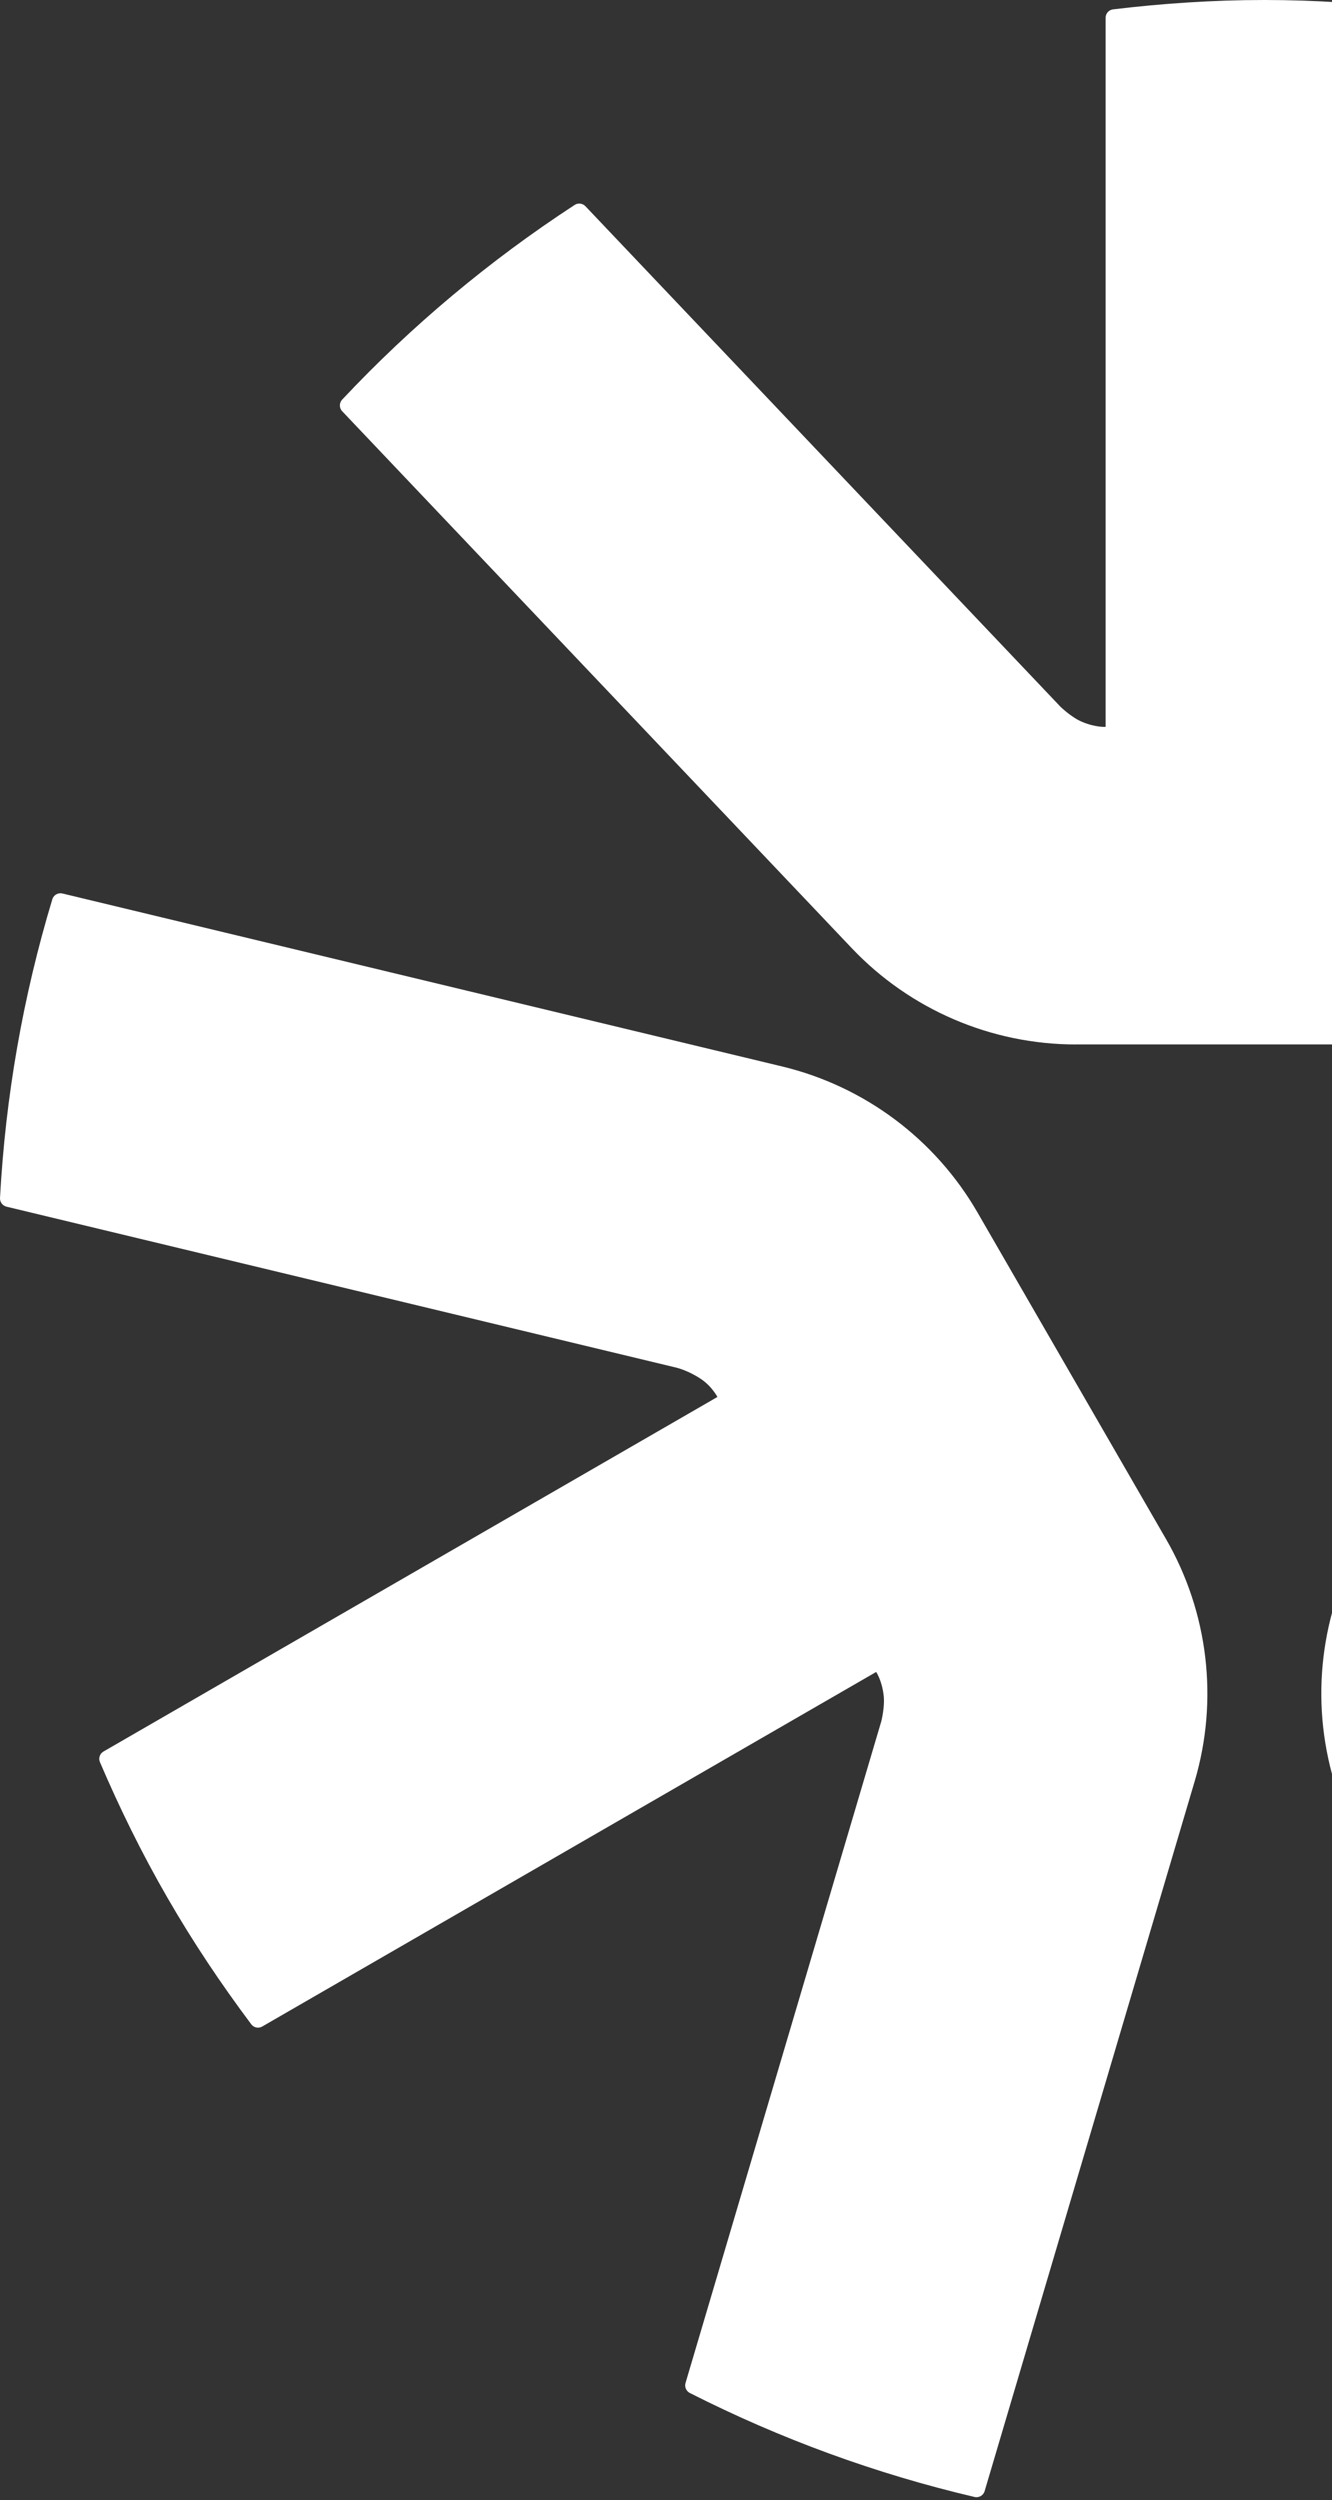
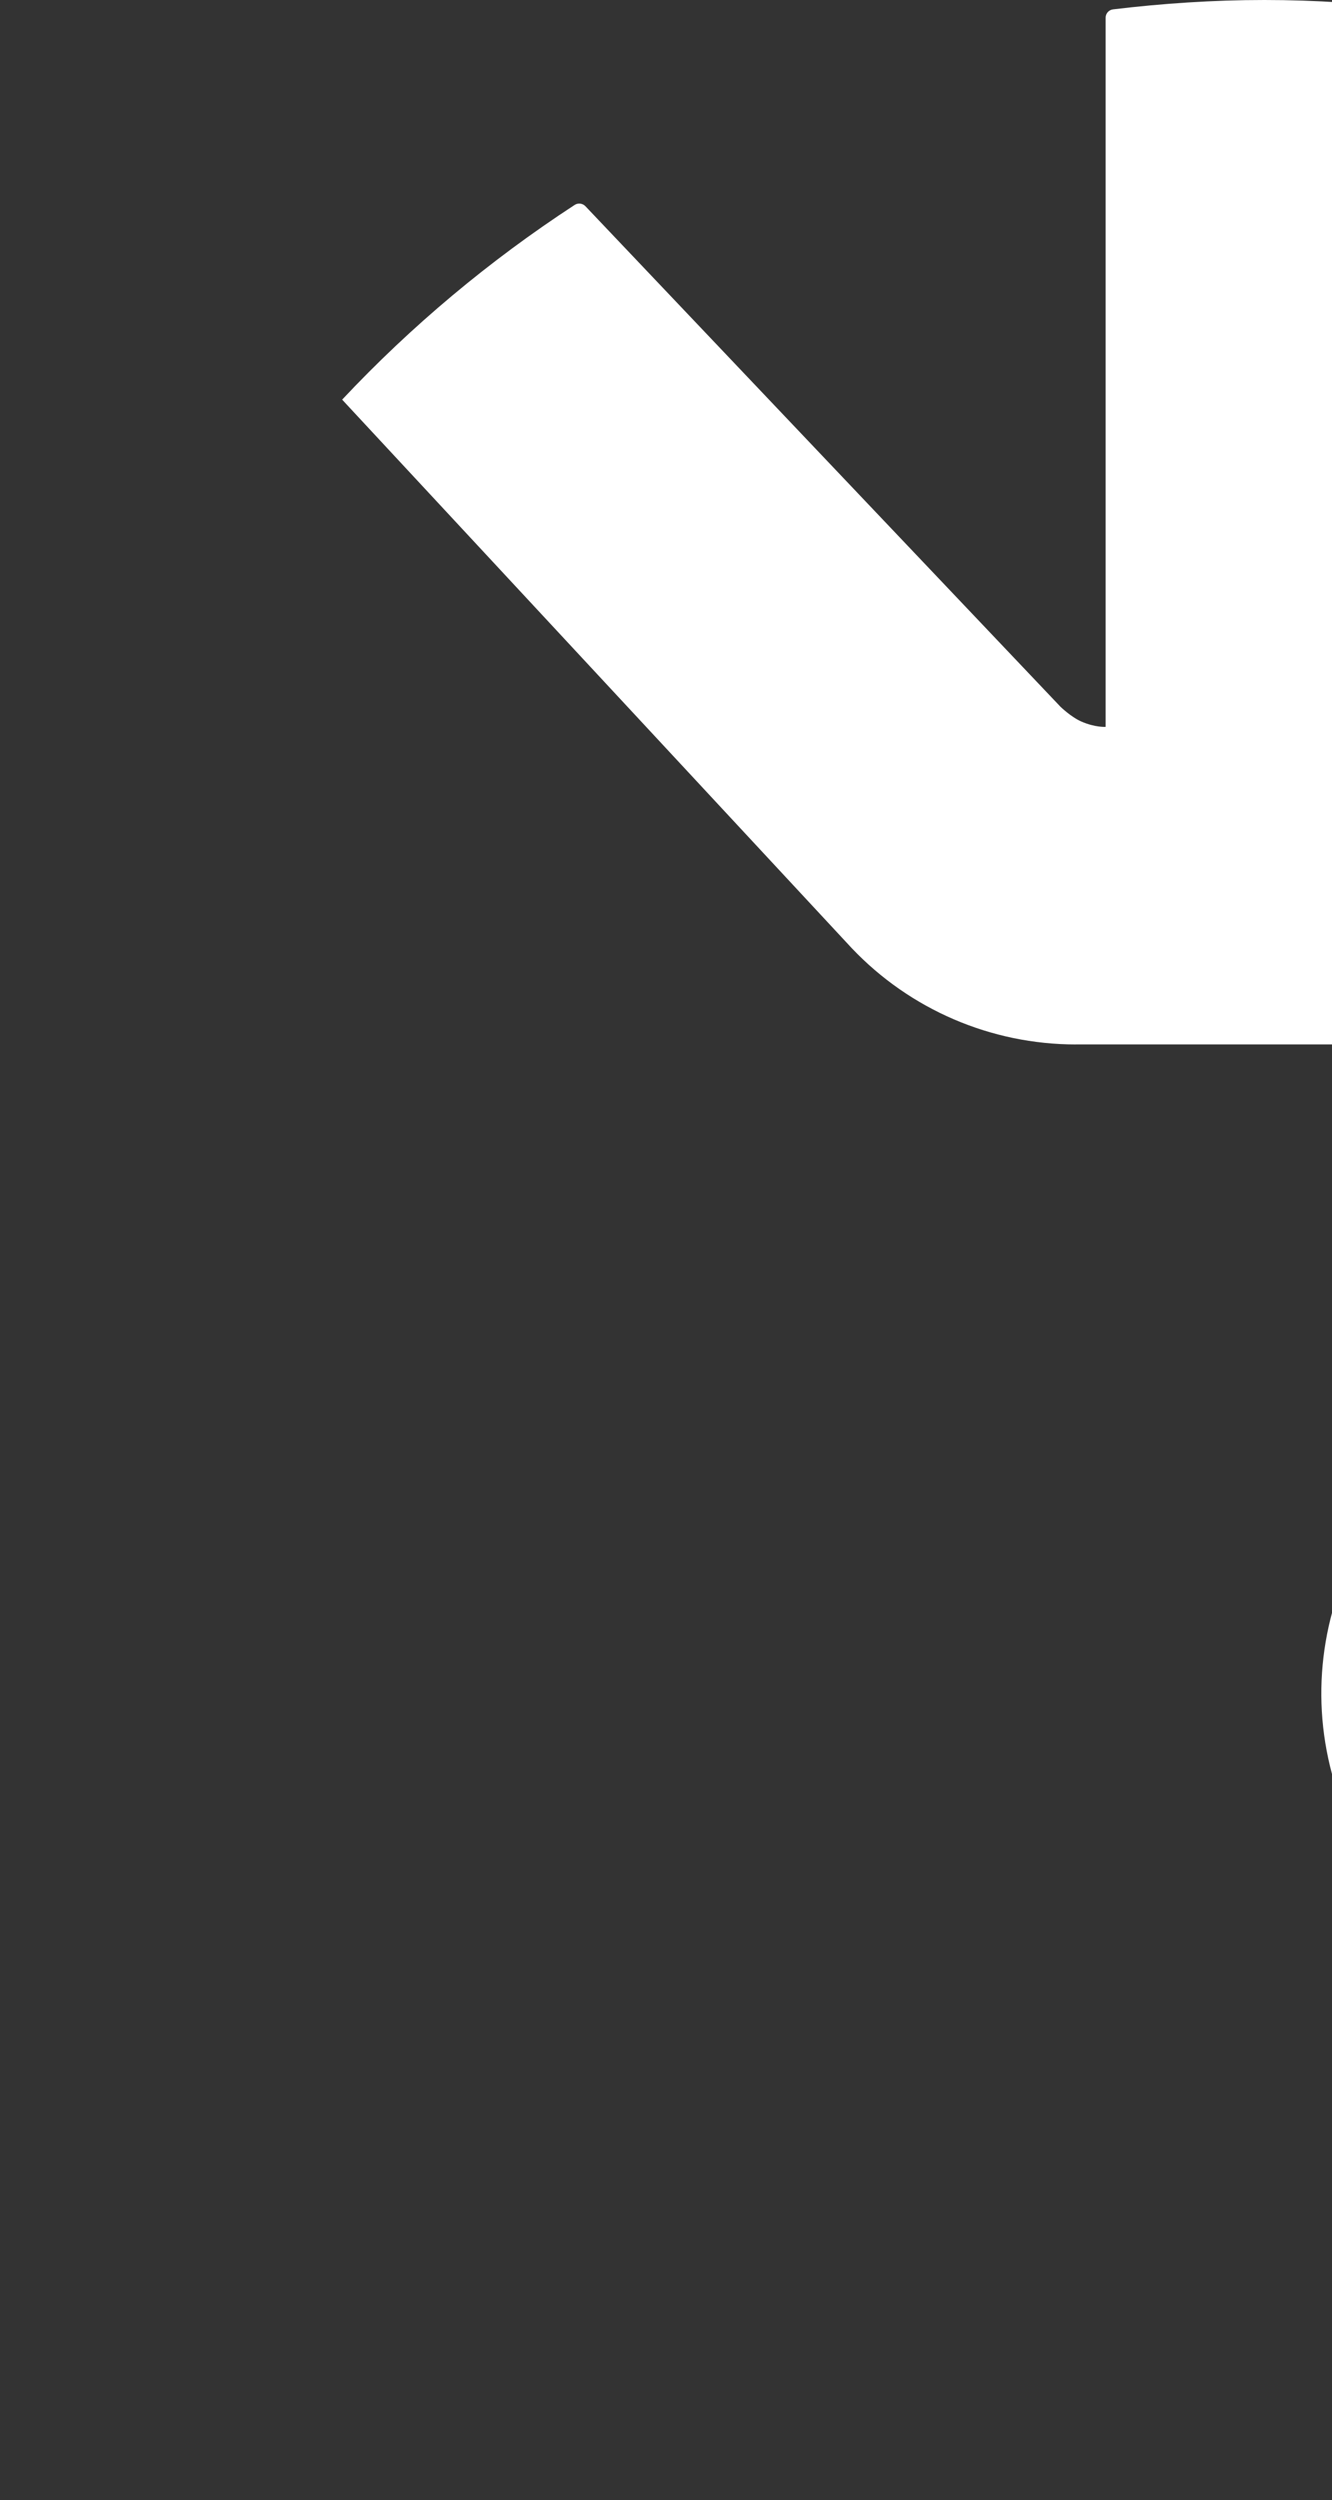
<svg xmlns="http://www.w3.org/2000/svg" width="235" height="441" viewBox="0 0 235 441" fill="none">
  <rect x="0" y="0" width="235" height="441" fill="#333333" stroke="none" />
-   <path d="M189.828 184.215H256.307C271.266 184.215 285.563 178.075 295.861 167.223L385.762 72.529C386.307 71.959 386.307 71.05 385.77 70.48C373.547 57.463 359.778 45.934 344.754 36.141C344.15 35.744 343.349 35.843 342.853 36.364L259.117 124.57C259.117 124.57 257.687 126.075 255.299 127.256C253.192 128.298 251.076 128.199 251.076 128.199V3.132C251.076 2.38 250.514 1.744 249.77 1.653C241.01 0.603 232.109 0 223.068 0C214.026 0 205.125 0.603 196.365 1.653C195.621 1.744 195.059 2.38 195.059 3.132V128.207C195.059 128.207 193.241 128.339 190.795 127.273C188.952 126.471 187.092 124.653 187.092 124.653L103.282 36.372C102.786 35.851 101.985 35.752 101.381 36.149C86.365 45.942 72.588 57.471 60.365 70.488C59.828 71.066 59.828 71.967 60.373 72.537L150.266 167.232C160.563 178.083 174.869 184.223 189.82 184.223" fill="white" />
-   <path d="M205.697 271.431L172.457 213.86C164.978 200.91 152.507 191.596 137.97 188.1L11.011 157.596C10.242 157.414 9.457 157.86 9.234 158.612C4.069 175.703 0.969 193.397 0.002 211.298C-0.039 212.017 0.449 212.662 1.151 212.835L119.416 241.249C119.416 241.249 121.432 241.736 123.647 243.216C125.598 244.513 126.573 246.398 126.573 246.398L18.259 308.935C17.606 309.307 17.333 310.117 17.631 310.803C21.102 318.918 25.027 326.918 29.556 334.753C34.077 342.588 39.044 349.993 44.333 357.051C44.779 357.654 45.614 357.819 46.267 357.439L154.581 294.902C154.581 294.902 155.606 296.414 155.904 299.067C156.135 301.067 155.49 303.588 155.49 303.588L120.945 420.315C120.738 421.001 121.061 421.745 121.697 422.075C137.689 430.183 154.556 436.348 171.945 440.423C172.714 440.604 173.49 440.142 173.714 439.39L210.771 314.191C215.019 299.844 213.185 284.389 205.705 271.439" fill="white" />
+   <path d="M189.828 184.215H256.307C271.266 184.215 285.563 178.075 295.861 167.223L385.762 72.529C386.307 71.959 386.307 71.05 385.77 70.48C373.547 57.463 359.778 45.934 344.754 36.141C344.15 35.744 343.349 35.843 342.853 36.364L259.117 124.57C259.117 124.57 257.687 126.075 255.299 127.256C253.192 128.298 251.076 128.199 251.076 128.199V3.132C251.076 2.38 250.514 1.744 249.77 1.653C241.01 0.603 232.109 0 223.068 0C214.026 0 205.125 0.603 196.365 1.653C195.621 1.744 195.059 2.38 195.059 3.132V128.207C195.059 128.207 193.241 128.339 190.795 127.273C188.952 126.471 187.092 124.653 187.092 124.653L103.282 36.372C102.786 35.851 101.985 35.752 101.381 36.149C86.365 45.942 72.588 57.471 60.365 70.488L150.266 167.232C160.563 178.083 174.869 184.223 189.82 184.223" fill="white" />
  <path d="M273.667 213.852L240.427 271.422C232.948 284.372 231.113 299.835 235.361 314.174L272.419 439.381C272.642 440.133 273.419 440.596 274.188 440.414C291.576 436.34 308.444 430.174 324.436 422.067C325.08 421.744 325.394 421.001 325.188 420.306L290.667 303.678C290.667 303.678 290.08 301.686 290.254 299.033C290.403 296.686 291.551 294.901 291.551 294.901L399.866 357.439C400.519 357.81 401.353 357.645 401.799 357.05C407.089 349.992 412.056 342.587 416.576 334.753C421.097 326.926 425.031 318.918 428.494 310.802C428.791 310.116 428.519 309.306 427.866 308.934L319.551 246.397C319.551 246.397 320.353 244.752 322.494 243.174C324.113 241.976 326.609 241.273 326.609 241.273L444.973 212.835C445.676 212.67 446.155 212.017 446.122 211.306C445.155 193.405 442.056 175.711 436.89 158.62C436.659 157.868 435.874 157.422 435.114 157.603L308.155 188.108C293.609 191.604 281.138 200.918 273.659 213.868" fill="white" />
</svg>